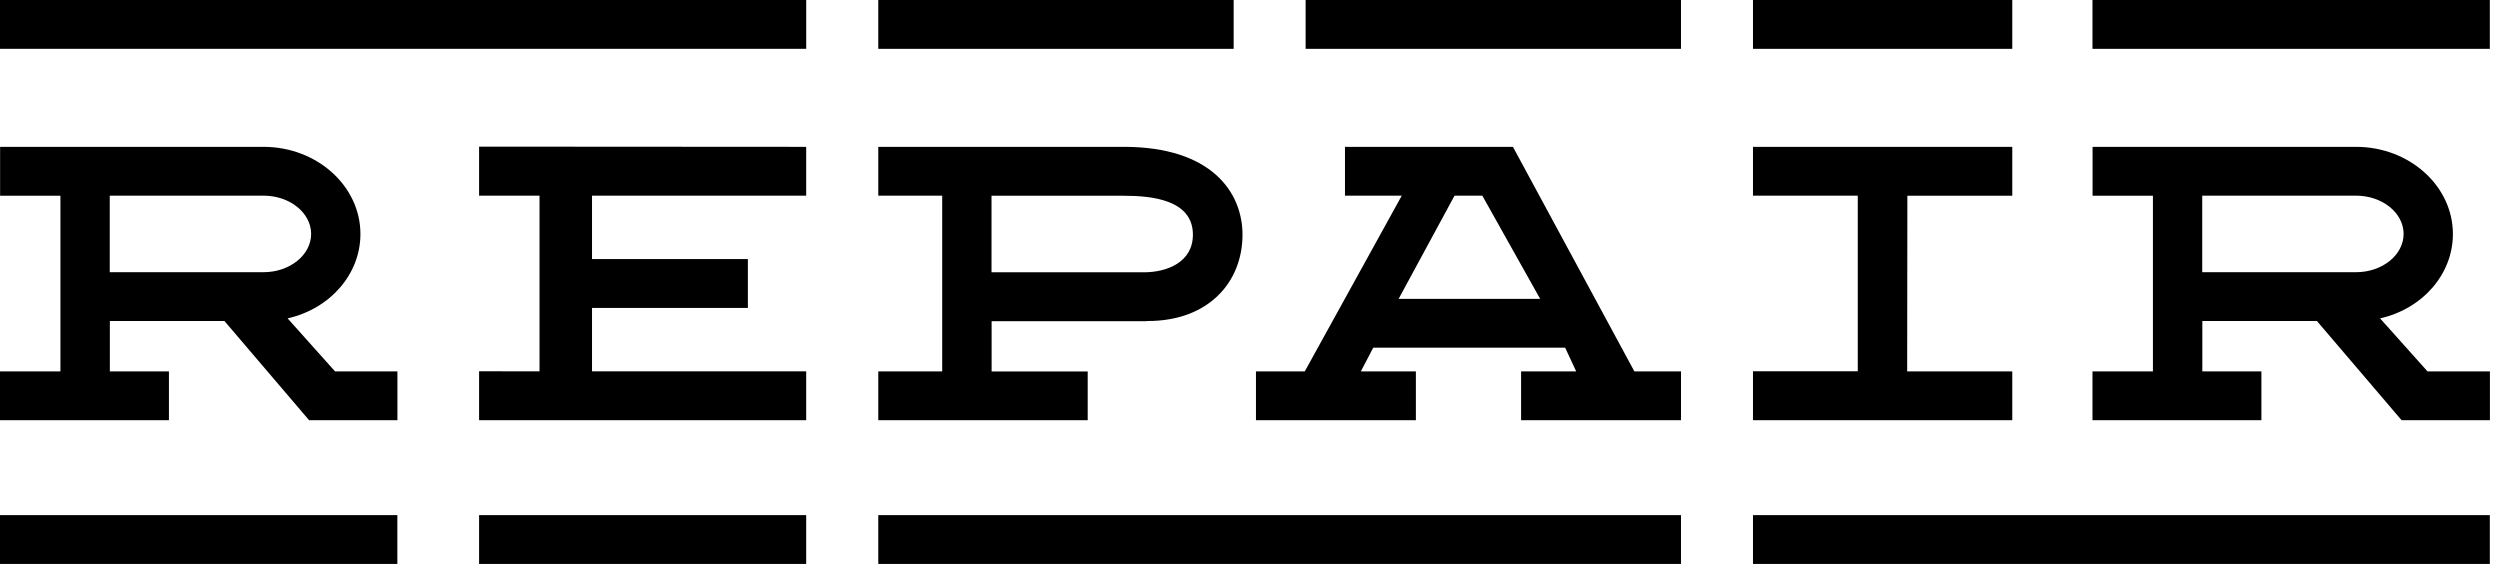
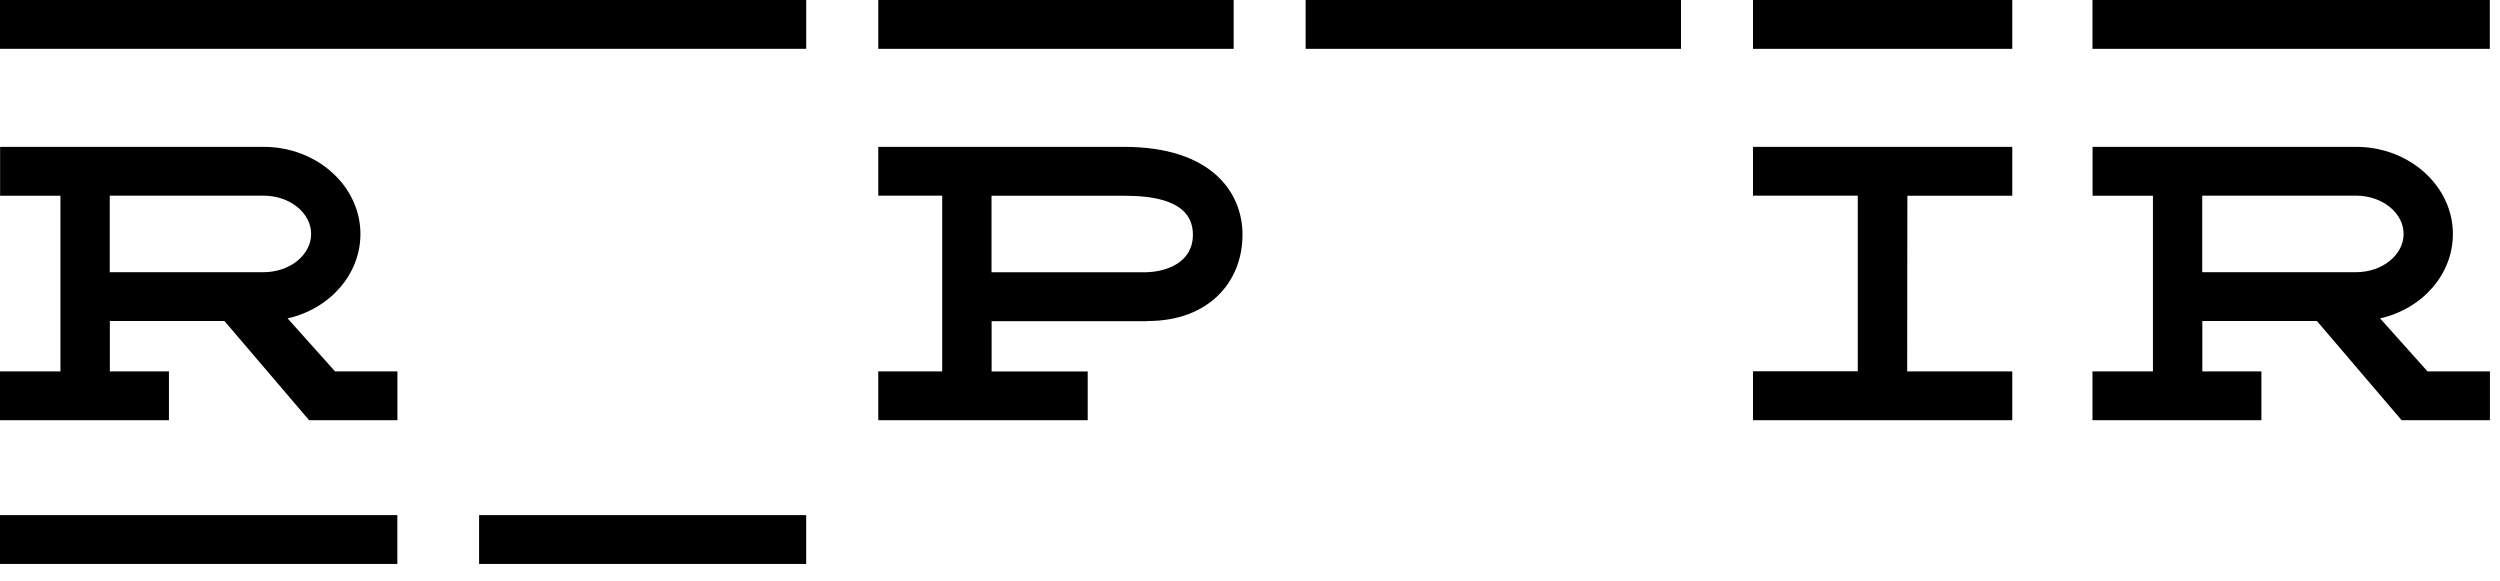
<svg xmlns="http://www.w3.org/2000/svg" width="99" height="23" viewBox="0 0 99 23" fill="none">
-   <path d="M64.723 14.711L59.912 5.815H53.261V7.749H55.509L51.669 14.707H49.736V16.64H56.069V14.707H53.89L54.381 13.767H61.98L62.417 14.707H60.235V16.64H66.568V14.707H64.726L64.723 14.711ZM55.386 11.834L57.599 7.749H58.7L60.99 11.834H55.39H55.386Z" fill="black" />
  <path d="M43.069 14.71H39.268V12.72H45.363L45.455 12.712C47.848 12.712 49.203 11.181 49.203 9.294C49.203 7.61 47.967 5.815 44.507 5.815H34.78V7.748H37.311V14.707H34.78V16.64H43.073V14.707L43.069 14.71ZM44.504 7.752C45.589 7.752 47.239 7.902 47.239 9.294C47.239 10.387 46.211 10.783 45.294 10.783H39.264V7.752H44.504Z" fill="black" />
  <path d="M2.393 7.748V14.707H-6.10352e-05V16.64H6.69V14.707H4.35V12.712H8.888L12.24 16.64H13.184H15.738V14.707H13.268L11.389 12.608C13.076 12.225 14.273 10.855 14.273 9.267C14.273 7.365 12.551 5.815 10.437 5.815H0.004V7.752H2.397L2.393 7.748ZM4.346 7.748H10.437C11.477 7.748 12.321 8.431 12.321 9.264C12.321 10.096 11.477 10.779 10.437 10.779H4.346V7.748Z" fill="black" />
  <path d="M15.735 20.399H-6.10352e-05V22.332H15.735V20.399Z" fill="black" />
-   <path d="M98.597 20.399H69.418V22.332H98.597V20.399Z" fill="black" />
-   <path d="M66.567 20.399H34.78V22.332H66.567V20.399Z" fill="black" />
  <path d="M98.597 0H82.862V1.934H98.597V0Z" fill="black" />
  <path d="M31.926 0H0V1.933H31.926V0Z" fill="black" />
  <path d="M48.853 0H34.78V1.934H48.853V0Z" fill="black" />
  <path d="M66.567 0H51.703V1.934H66.567V0Z" fill="black" />
  <path d="M79.686 0H69.418V1.934H79.686V0Z" fill="black" />
-   <path d="M23.444 12.194H29.616V10.26H23.444V7.748H31.925V5.815L18.972 5.807V7.748H21.365V14.706L18.972 14.702V16.639H31.925V14.706H23.444V12.194Z" fill="black" />
  <path d="M31.925 20.399H18.972V22.332H31.925V20.399Z" fill="black" />
  <path d="M85.256 7.748V14.707H82.862V16.64H89.552V14.707H87.212V12.712H91.75L95.103 16.64H96.046H98.601V14.707H96.13L94.251 12.608C95.939 12.225 97.135 10.855 97.135 9.267C97.135 7.365 95.413 5.815 93.3 5.815H82.866V7.752H85.26L85.256 7.748ZM87.208 7.748H93.3C94.339 7.748 95.183 8.431 95.183 9.264C95.183 10.096 94.339 10.779 93.3 10.779H87.208V7.748Z" fill="black" />
  <path d="M69.418 16.64H79.686V14.707H75.405C75.405 14.707 75.405 14.707 75.524 14.707L75.532 7.752H79.686V5.815H69.418V7.748H73.449C73.449 7.748 73.449 7.748 73.568 7.748V14.703C73.449 14.703 73.449 14.703 73.449 14.703H69.418V16.636V16.64Z" fill="black" />
</svg>